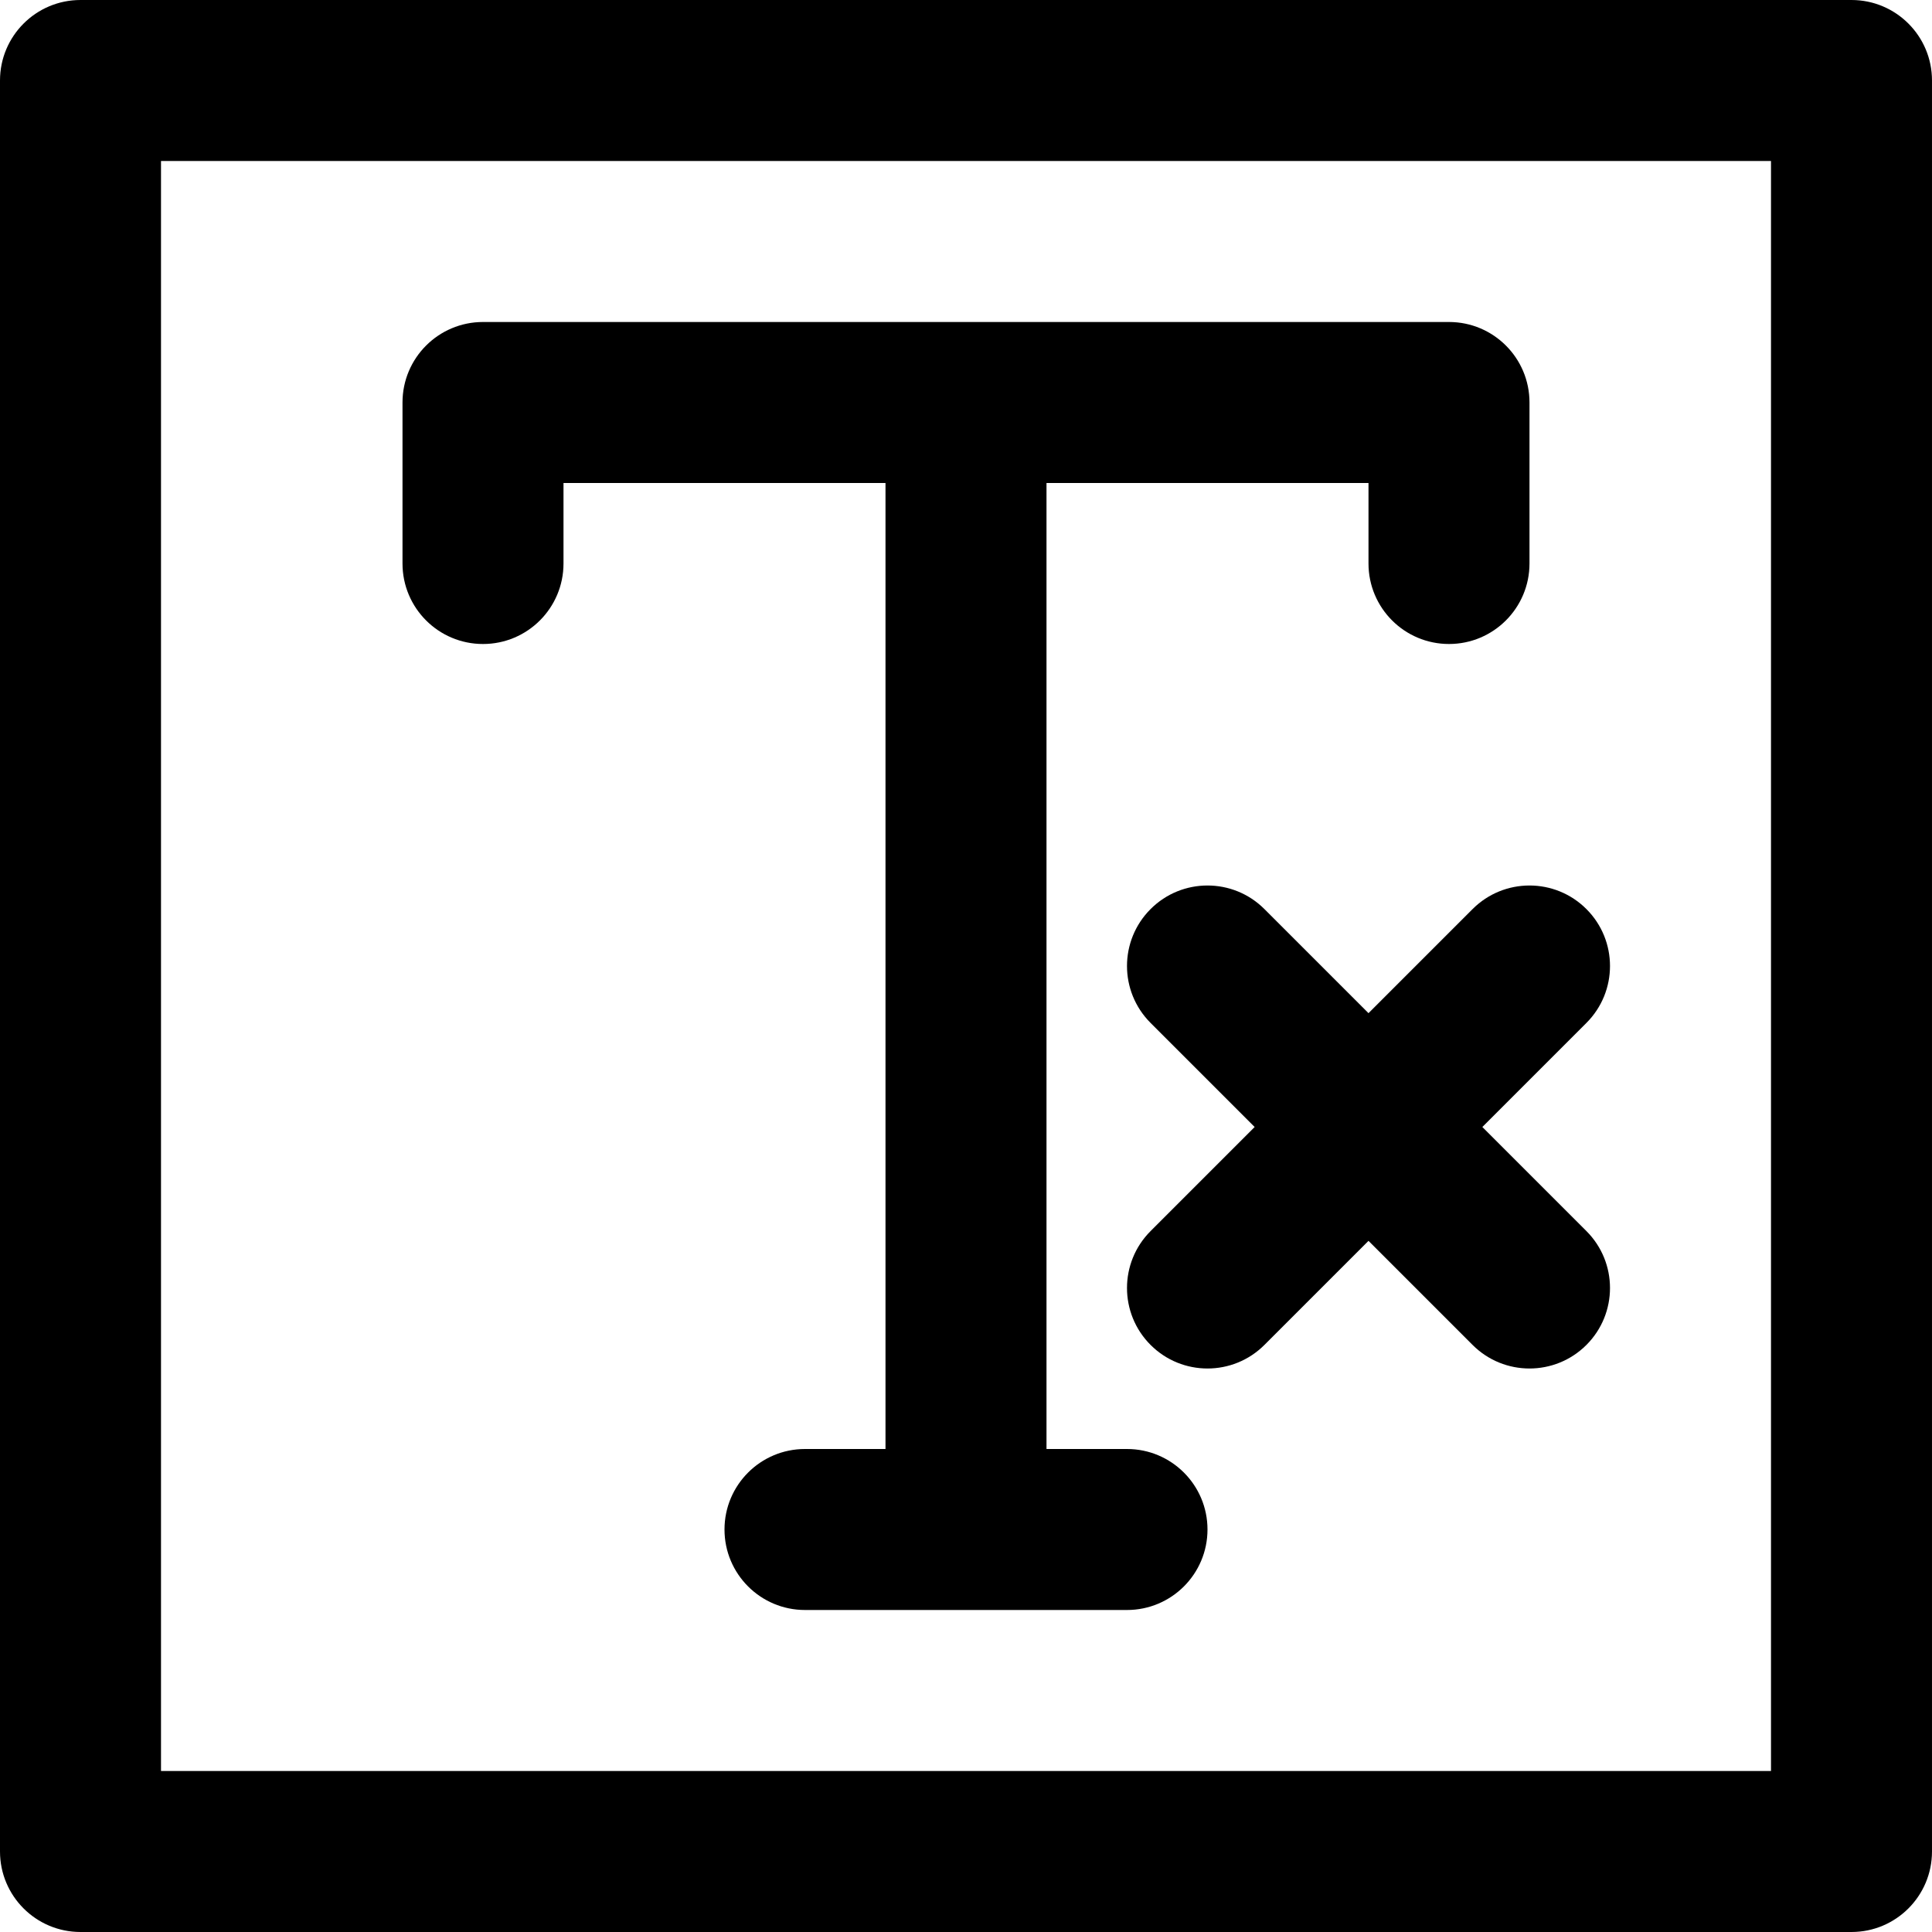
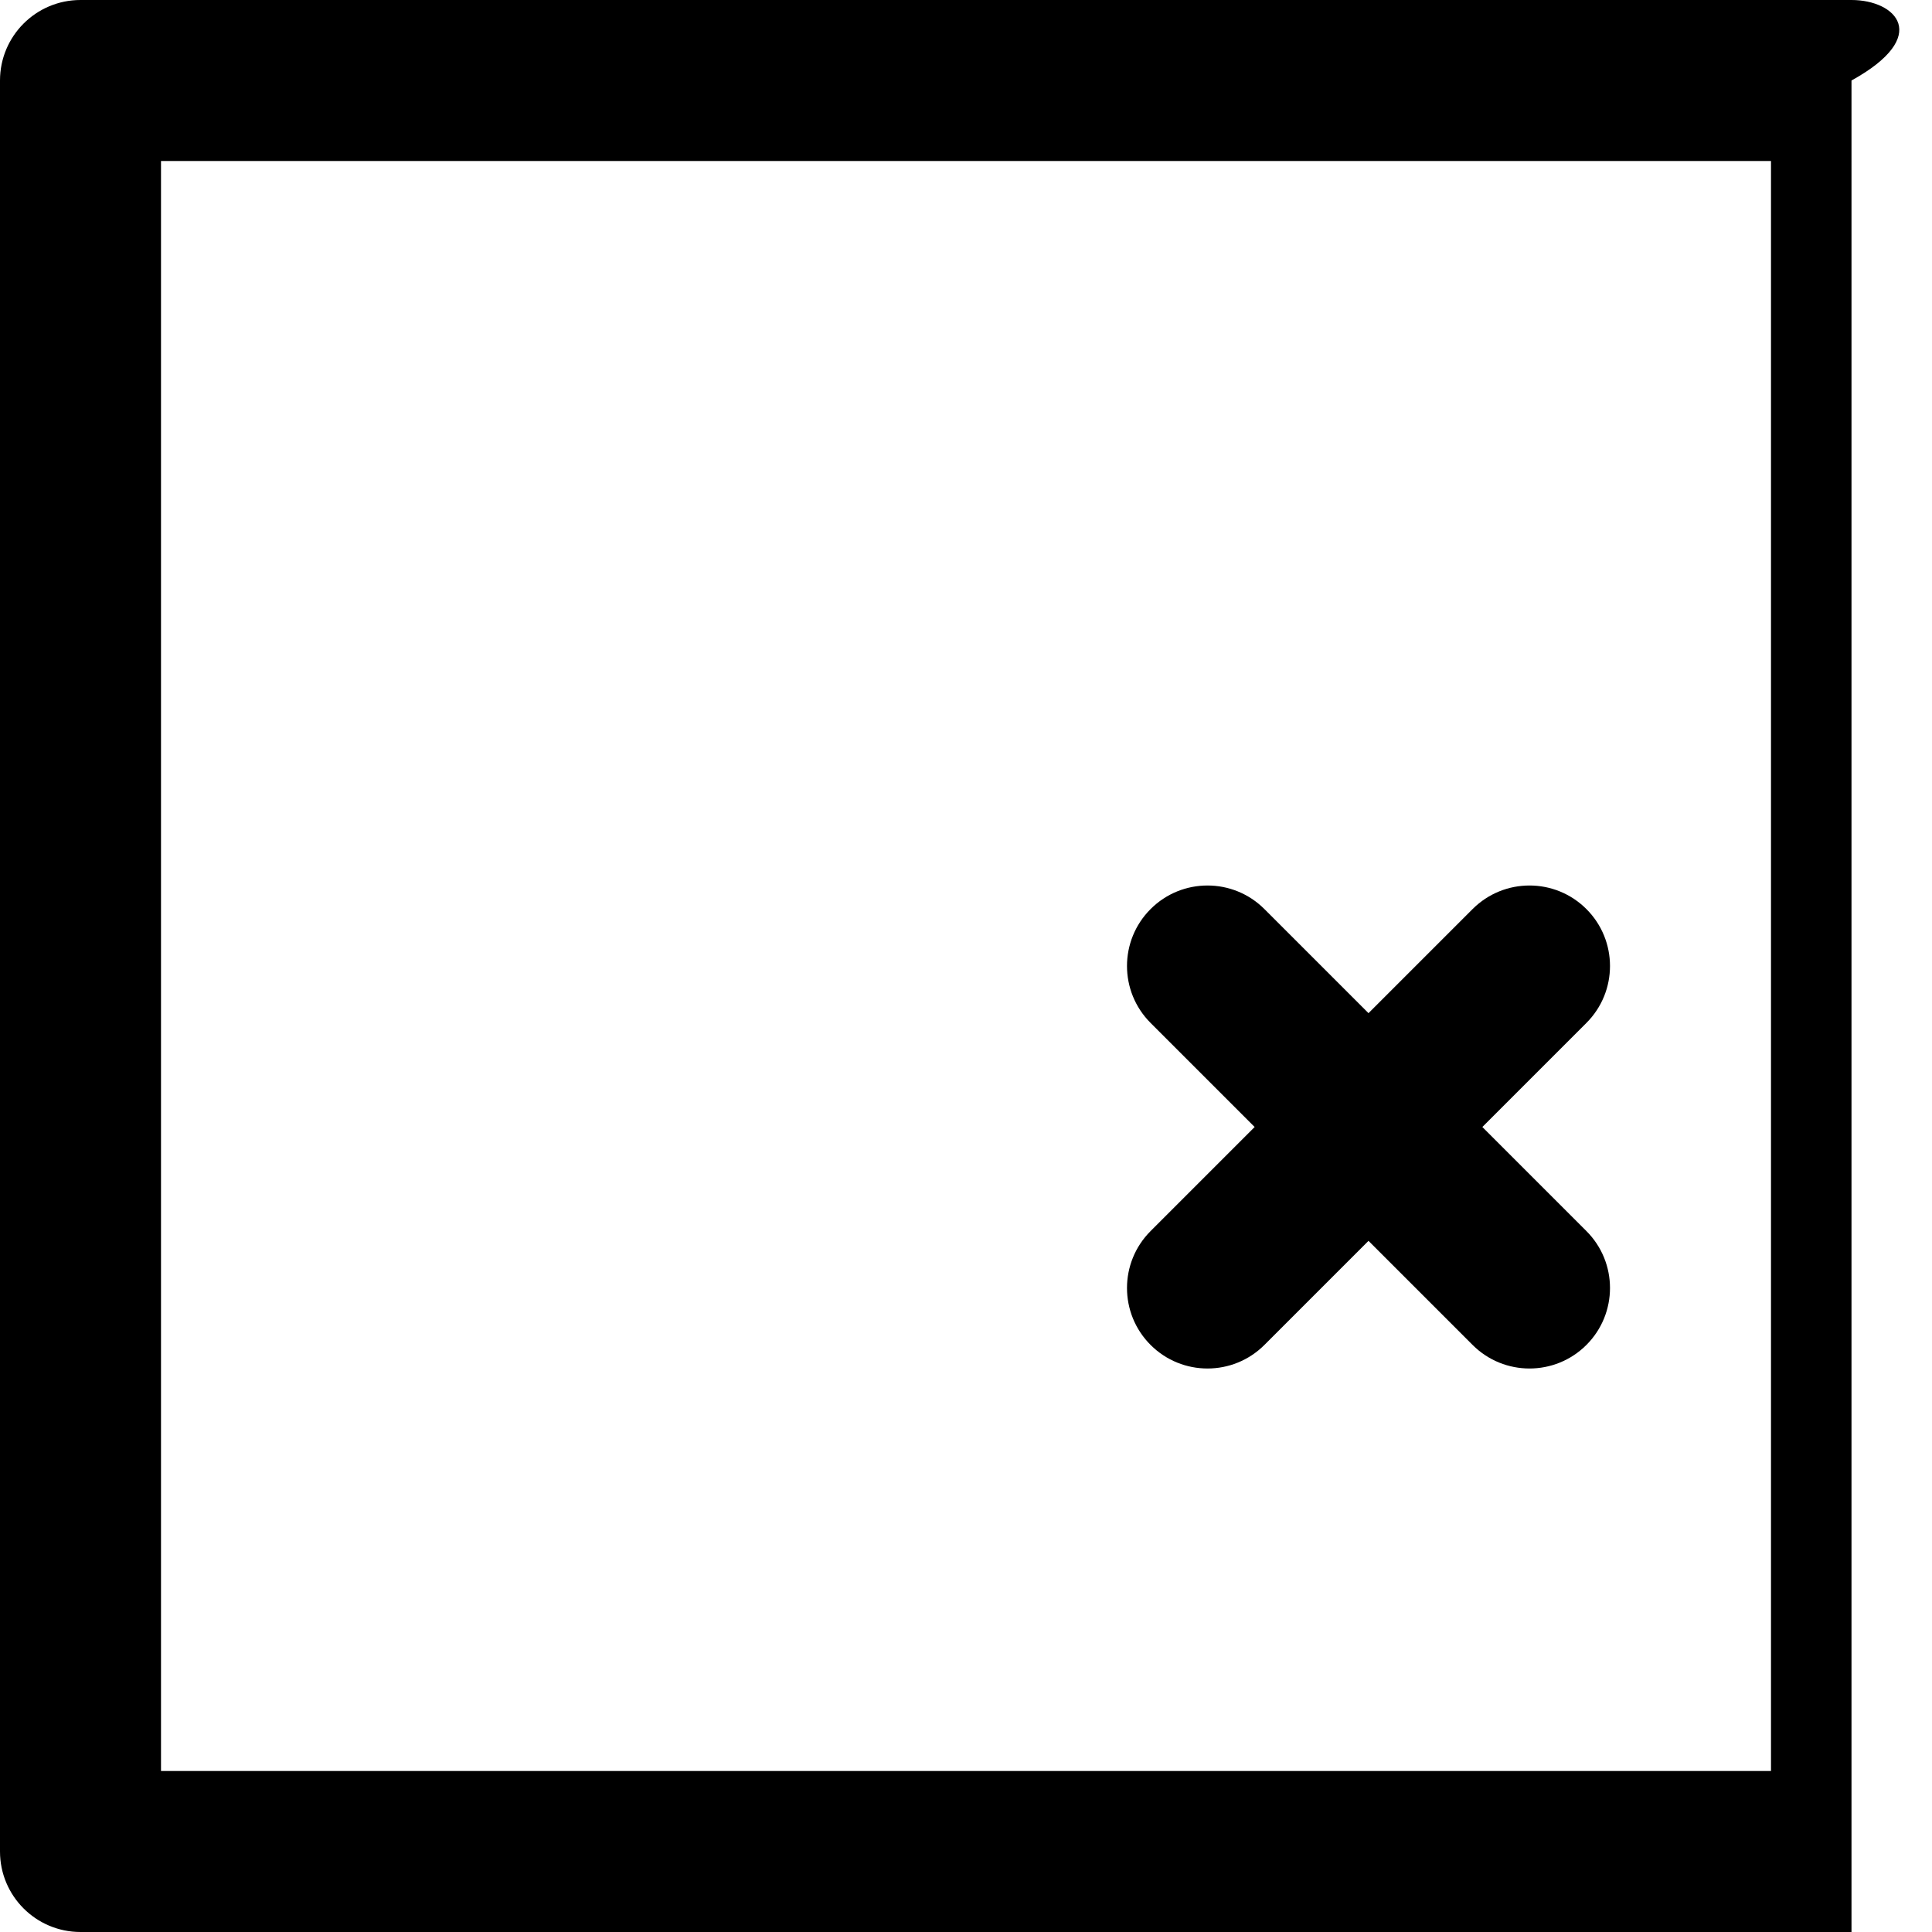
<svg xmlns="http://www.w3.org/2000/svg" fill="#000000" height="800px" width="800px" version="1.1" id="Layer_1" viewBox="0 0 512 512" xml:space="preserve">
  <g>
    <g>
-       <path d="M490.667,0H21.333C9.552,0,0,9.551,0,21.333v469.333C0,502.449,9.552,512,21.333,512h469.333    c11.782,0,21.333-9.551,21.333-21.333V21.333C512,9.551,502.45,0,490.667,0z M469.334,469.333L469.334,469.333H42.667V42.667    h426.667V469.333z" />
+       <path d="M490.667,0H21.333C9.552,0,0,9.551,0,21.333v469.333C0,502.449,9.552,512,21.333,512h469.333    V21.333C512,9.551,502.45,0,490.667,0z M469.334,469.333L469.334,469.333H42.667V42.667    h426.667V469.333z" />
    </g>
  </g>
  <g>
    <g>
-       <path d="M384,85.333H128c-11.782,0-21.333,9.551-21.333,21.333v42.667c0,11.782,9.551,21.334,21.333,21.334    s21.333-9.551,21.333-21.333V128h85.333v256h-21.333C201.552,384,192,393.551,192,405.333c0,11.782,9.551,21.333,21.333,21.333    h85.333c11.782,0,21.333-9.551,21.333-21.333c0-11.782-9.551-21.333-21.333-21.333h-21.333V128h85.333v21.333    c0,11.782,9.551,21.333,21.333,21.333c11.782,0,21.333-9.551,21.333-21.333v-42.667C405.333,94.884,395.782,85.333,384,85.333z" />
-     </g>
+       </g>
  </g>
  <g>
    <g>
      <path d="M392.836,298.667l27.582-27.582c8.331-8.331,8.331-21.839,0-30.17c-8.331-8.331-21.838-8.331-30.17,0l-27.582,27.582    l-27.582-27.582c-8.331-8.331-21.839-8.331-30.17,0c-8.331,8.331-8.331,21.839,0,30.17l27.582,27.582l-27.582,27.582    c-8.331,8.331-8.331,21.839,0,30.17s21.839,8.331,30.17,0l27.582-27.582l27.582,27.582c8.331,8.331,21.839,8.331,30.17,0    c8.331-8.331,8.331-21.839,0-30.17L392.836,298.667z" />
    </g>
  </g>
</svg>